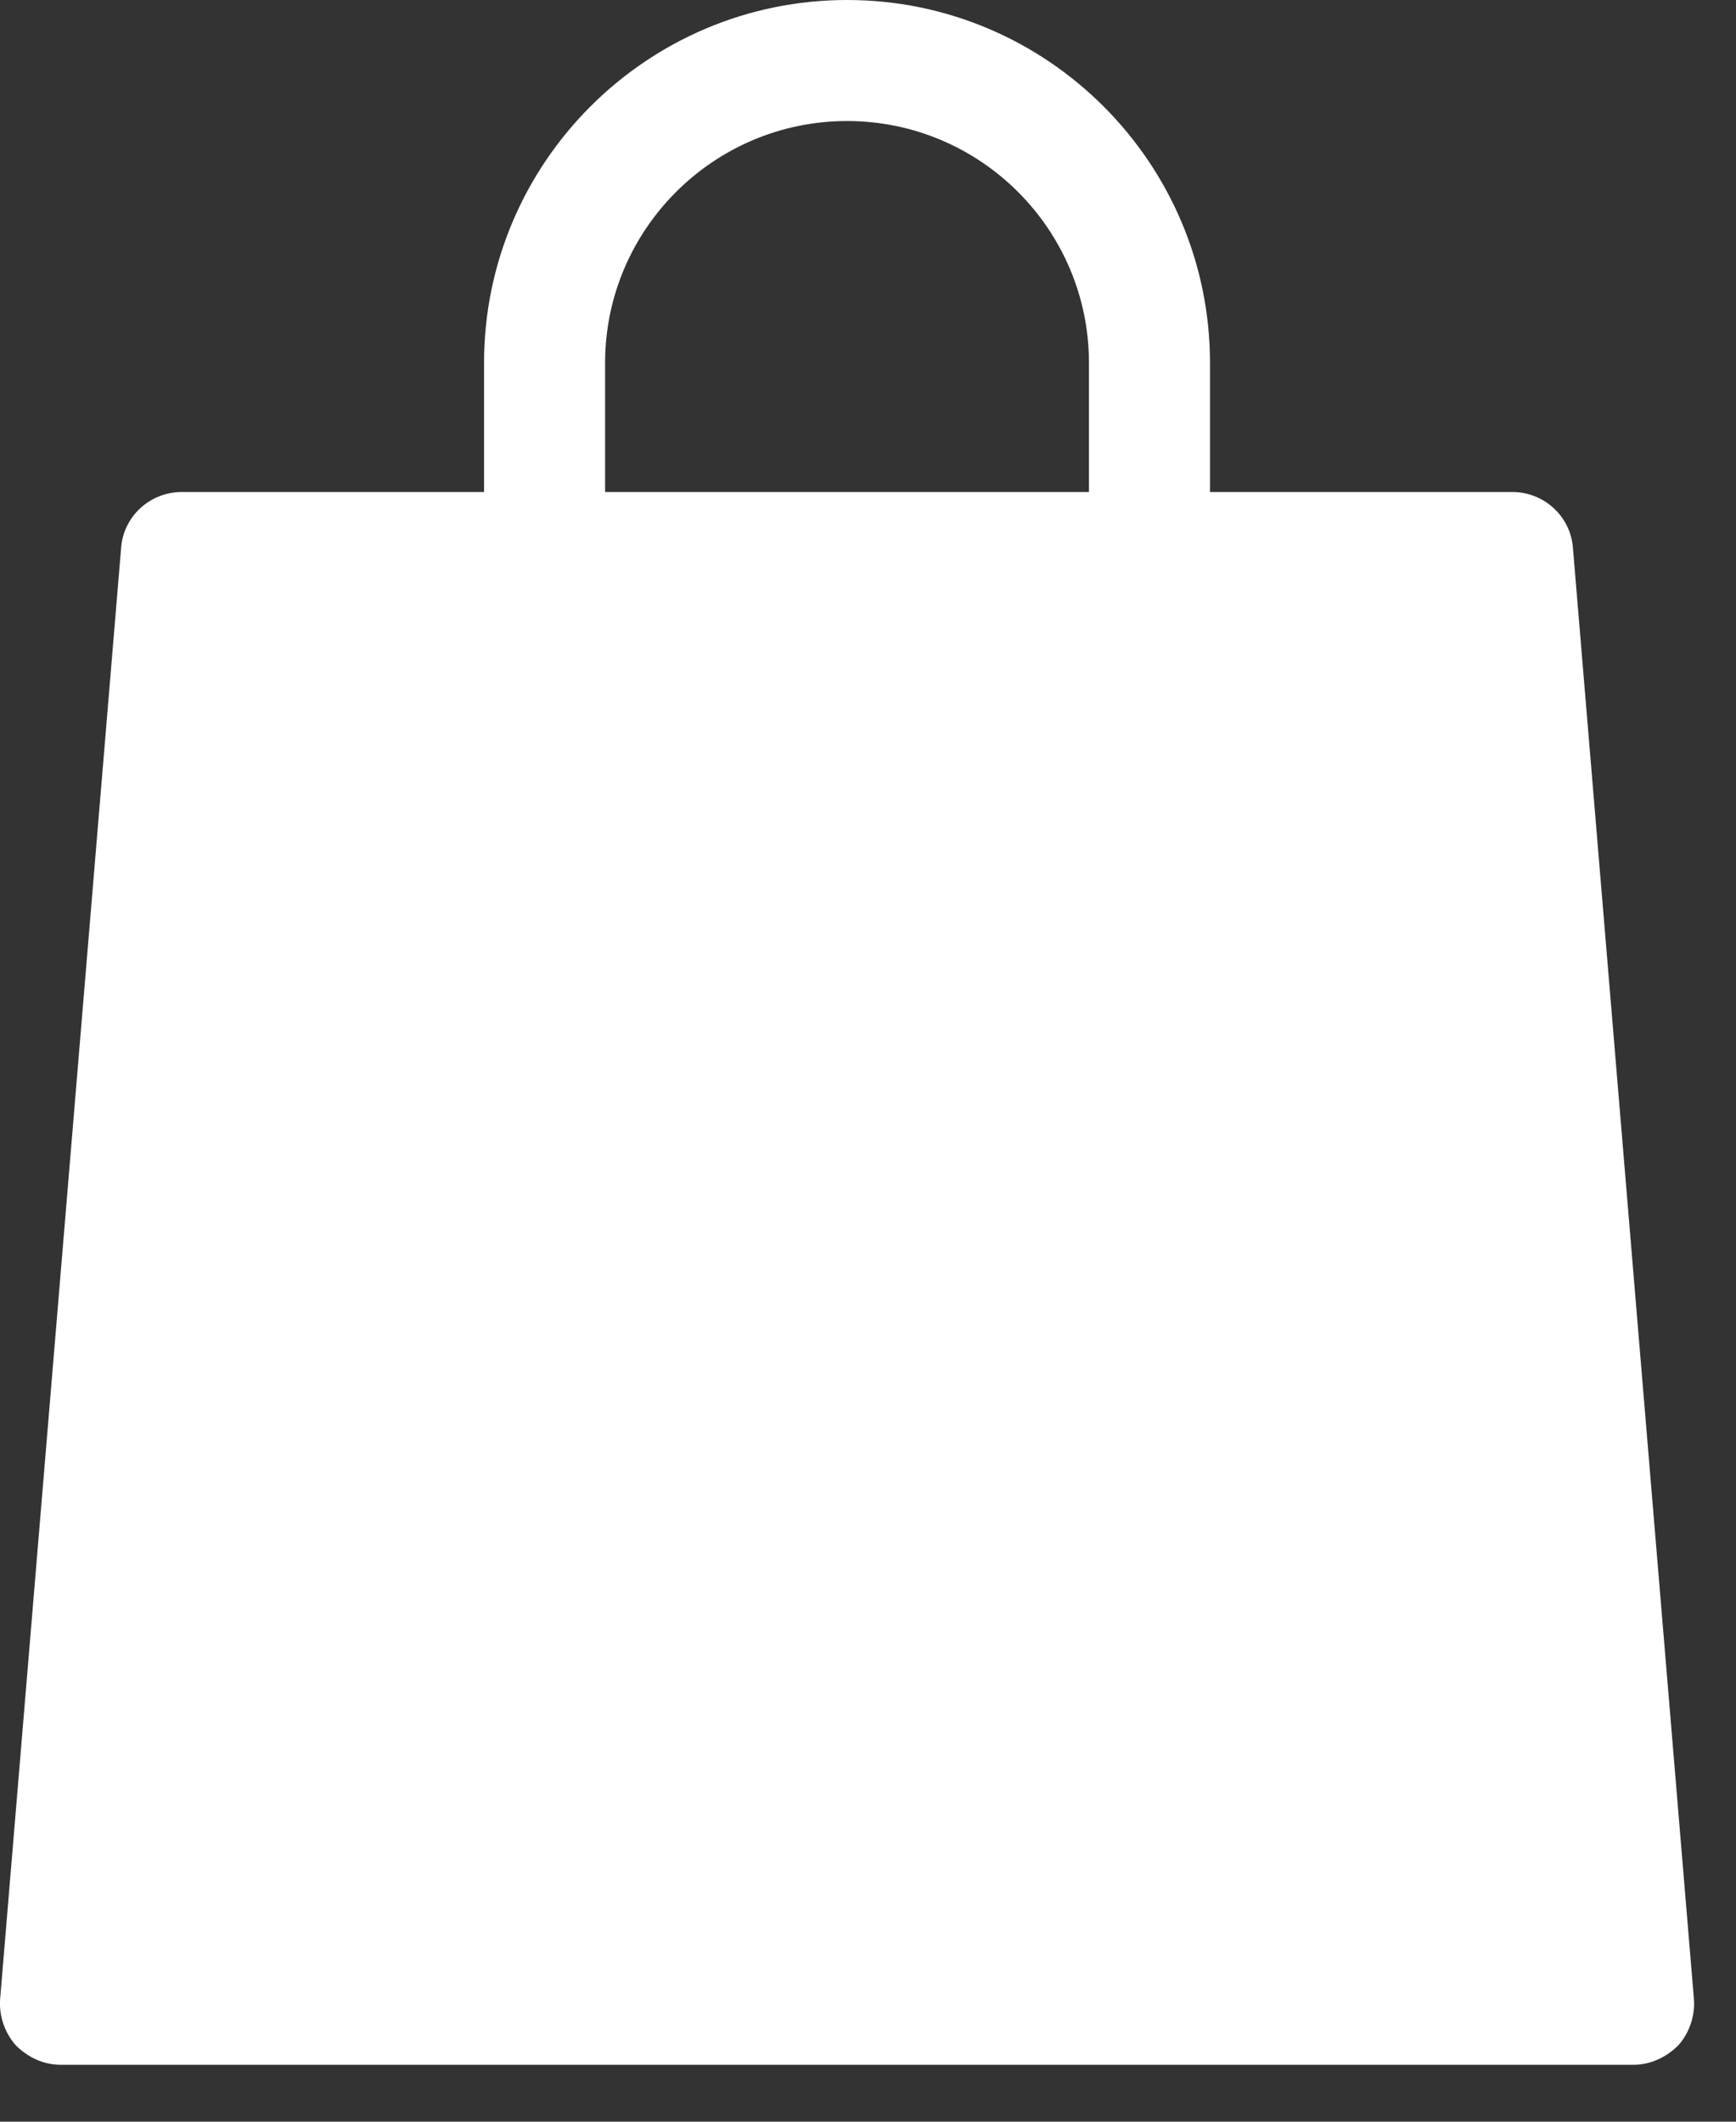
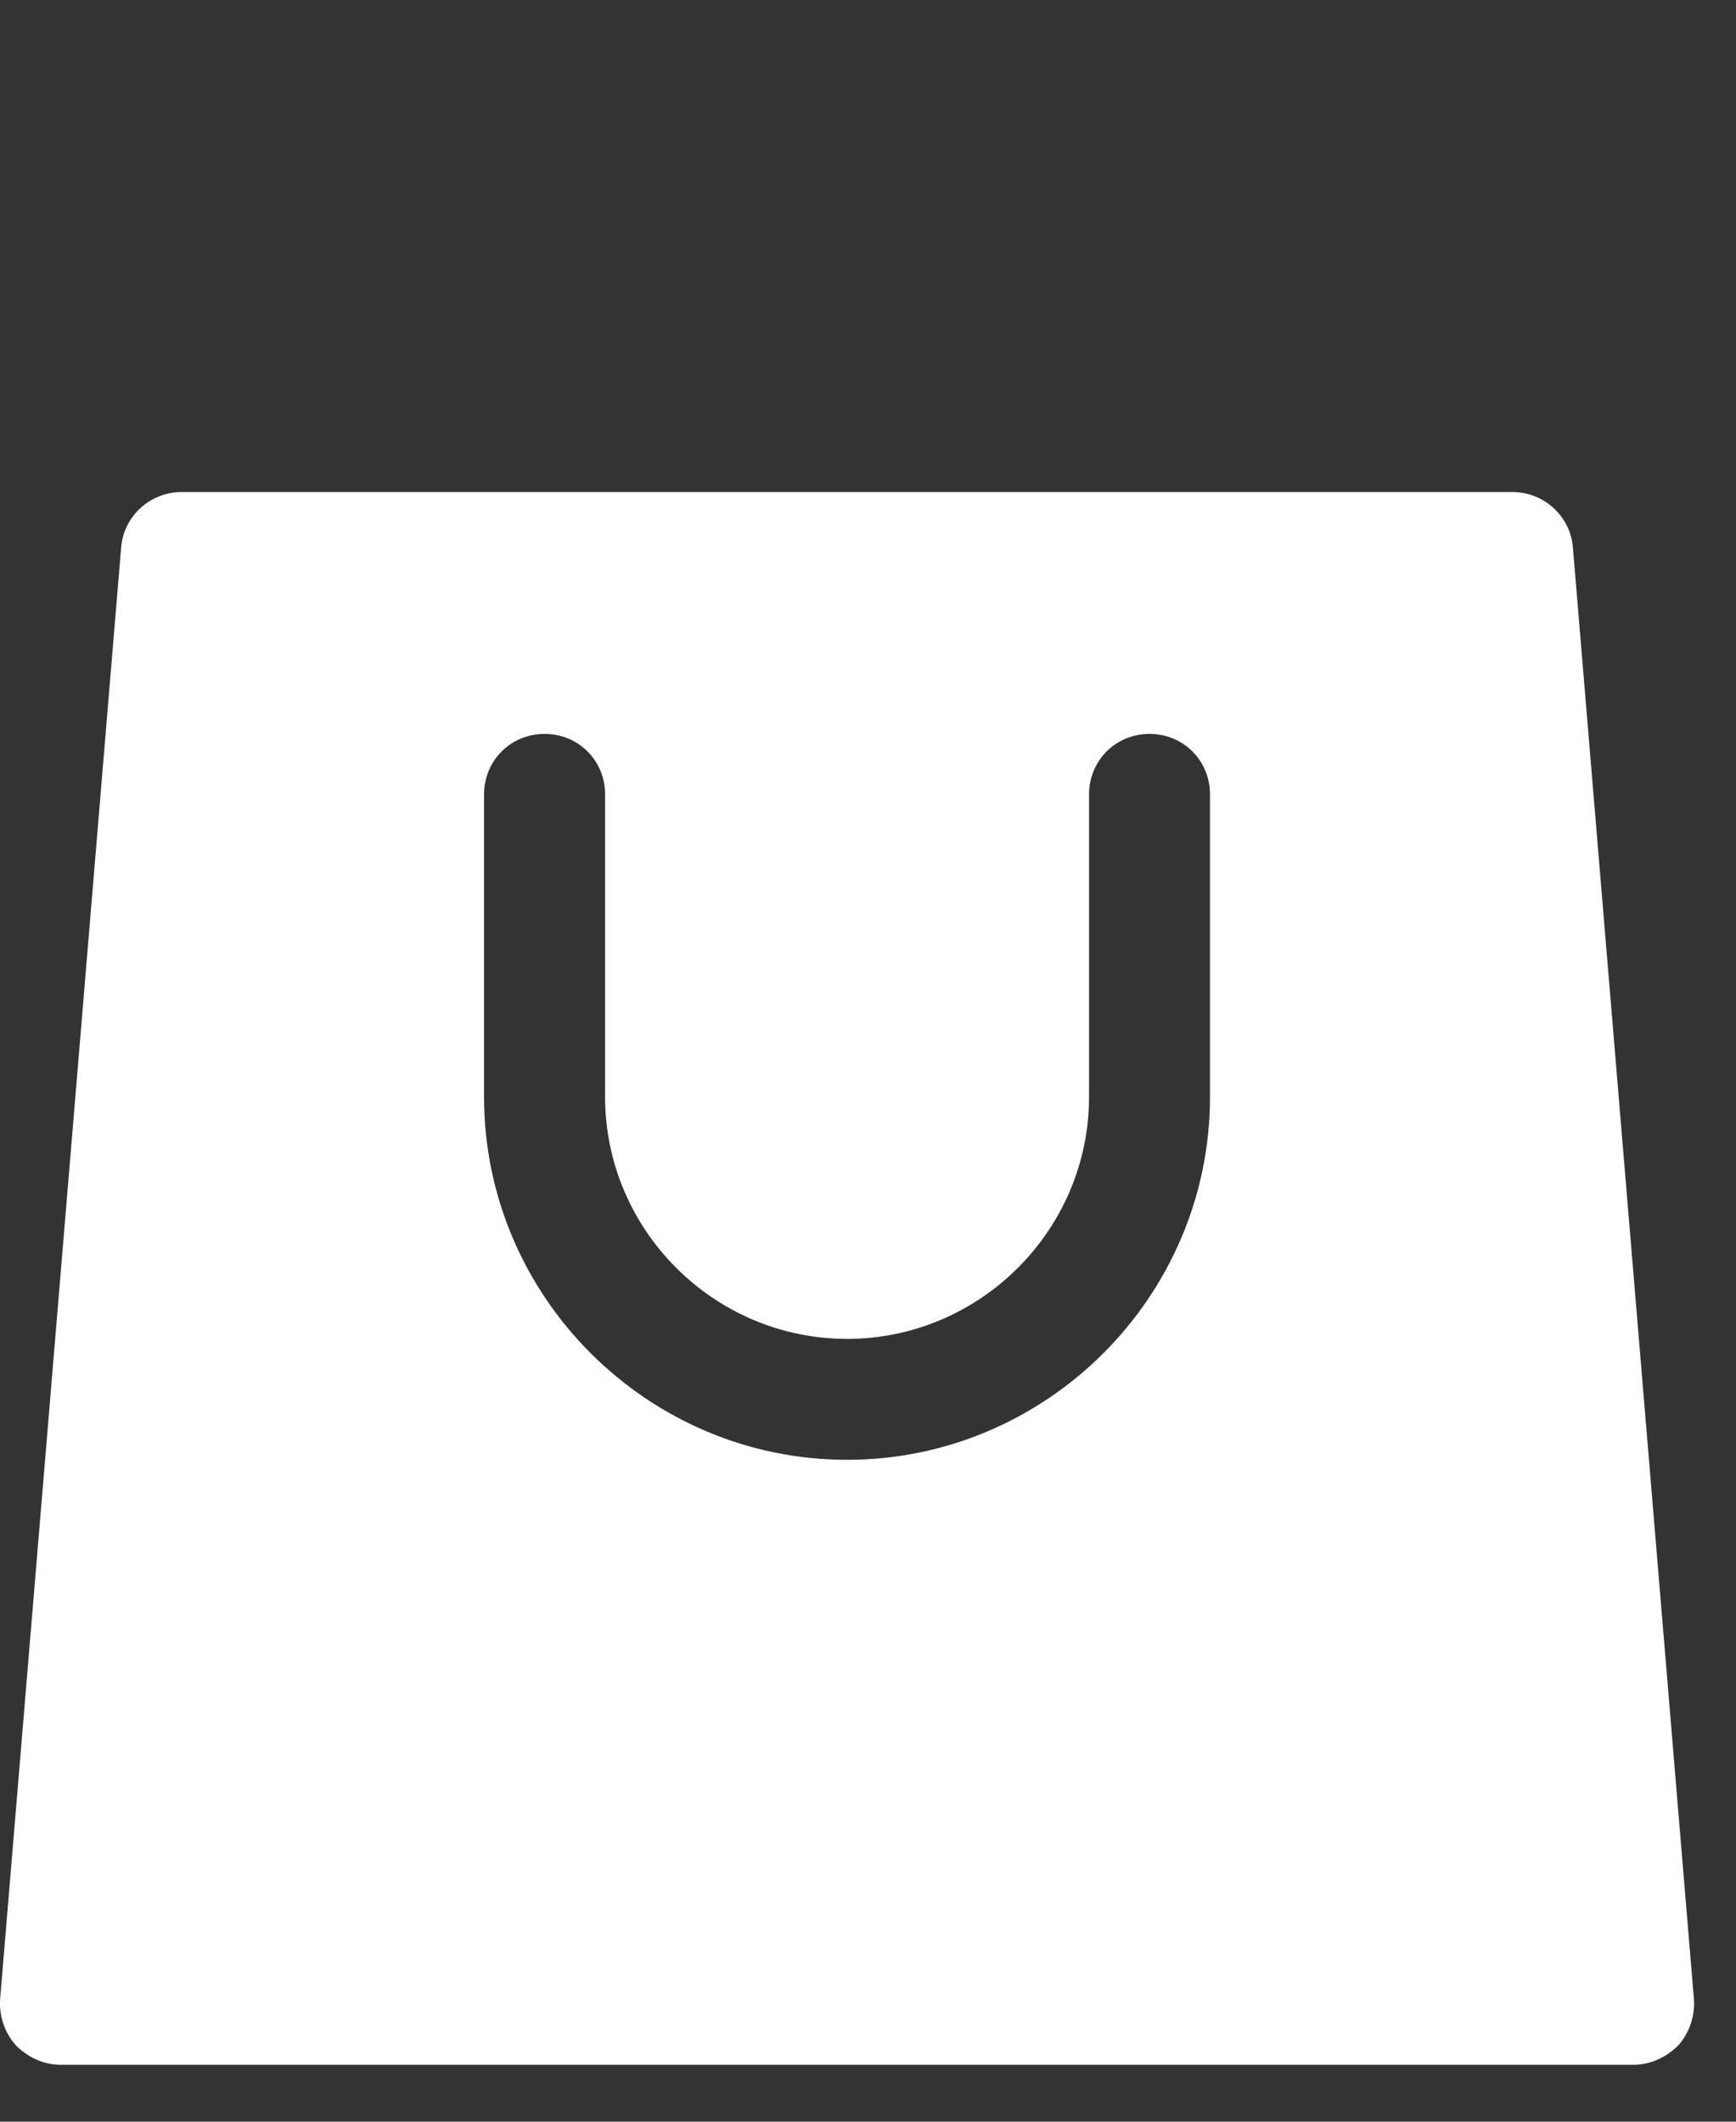
<svg xmlns="http://www.w3.org/2000/svg" width="18" height="22" viewBox="0 0 18 22" fill="none">
  <rect x="0" y="0" width="18" height="22" fill="#333333" stroke="none" />
-   <path d="M11.919 6.983C11.216 6.983 10.664 7.535 10.664 8.238V11.374C10.664 12.411 9.82 13.255 8.783 13.255C7.745 13.255 6.901 12.411 6.901 11.374V8.238C6.901 7.535 6.35 6.983 5.646 6.983C4.943 6.983 4.392 7.535 4.392 8.238V11.374C4.392 13.795 6.362 15.764 8.783 15.764C11.203 15.764 13.173 13.795 13.173 11.374V8.238C13.173 7.535 12.622 6.983 11.919 6.983ZM5.646 6.356C5.993 6.356 6.274 6.075 6.274 5.729V3.763C6.274 2.38 7.4 1.255 8.783 1.255C10.166 1.255 11.291 2.38 11.291 3.763V5.729C11.291 6.075 11.572 6.356 11.919 6.356C12.265 6.356 12.546 6.075 12.546 5.729V3.763C12.546 1.688 10.858 0 8.783 0C6.707 0 5.019 1.688 5.019 3.763V5.729C5.019 6.075 5.3 6.356 5.646 6.356Z" fill="white" />
  <path d="M17.564 20.732L16.309 5.679C16.284 5.352 16.008 5.102 15.682 5.102H1.883C1.557 5.102 1.281 5.352 1.256 5.679L0.001 20.732C-0.011 20.908 0.052 21.083 0.165 21.209C0.29 21.334 0.453 21.41 0.629 21.41H16.937C17.112 21.41 17.275 21.334 17.401 21.209C17.514 21.083 17.576 20.908 17.564 20.732ZM12.546 11.374C12.546 13.444 10.852 15.137 8.783 15.137C6.713 15.137 5.019 13.444 5.019 11.374V8.238C5.019 7.886 5.295 7.61 5.647 7.61C5.998 7.61 6.274 7.886 6.274 8.238V11.374C6.274 12.754 7.403 13.883 8.783 13.883C10.162 13.883 11.292 12.754 11.292 11.374V8.238C11.292 7.886 11.568 7.61 11.919 7.61C12.27 7.61 12.546 7.886 12.546 8.238V11.374Z" fill="white" />
</svg>